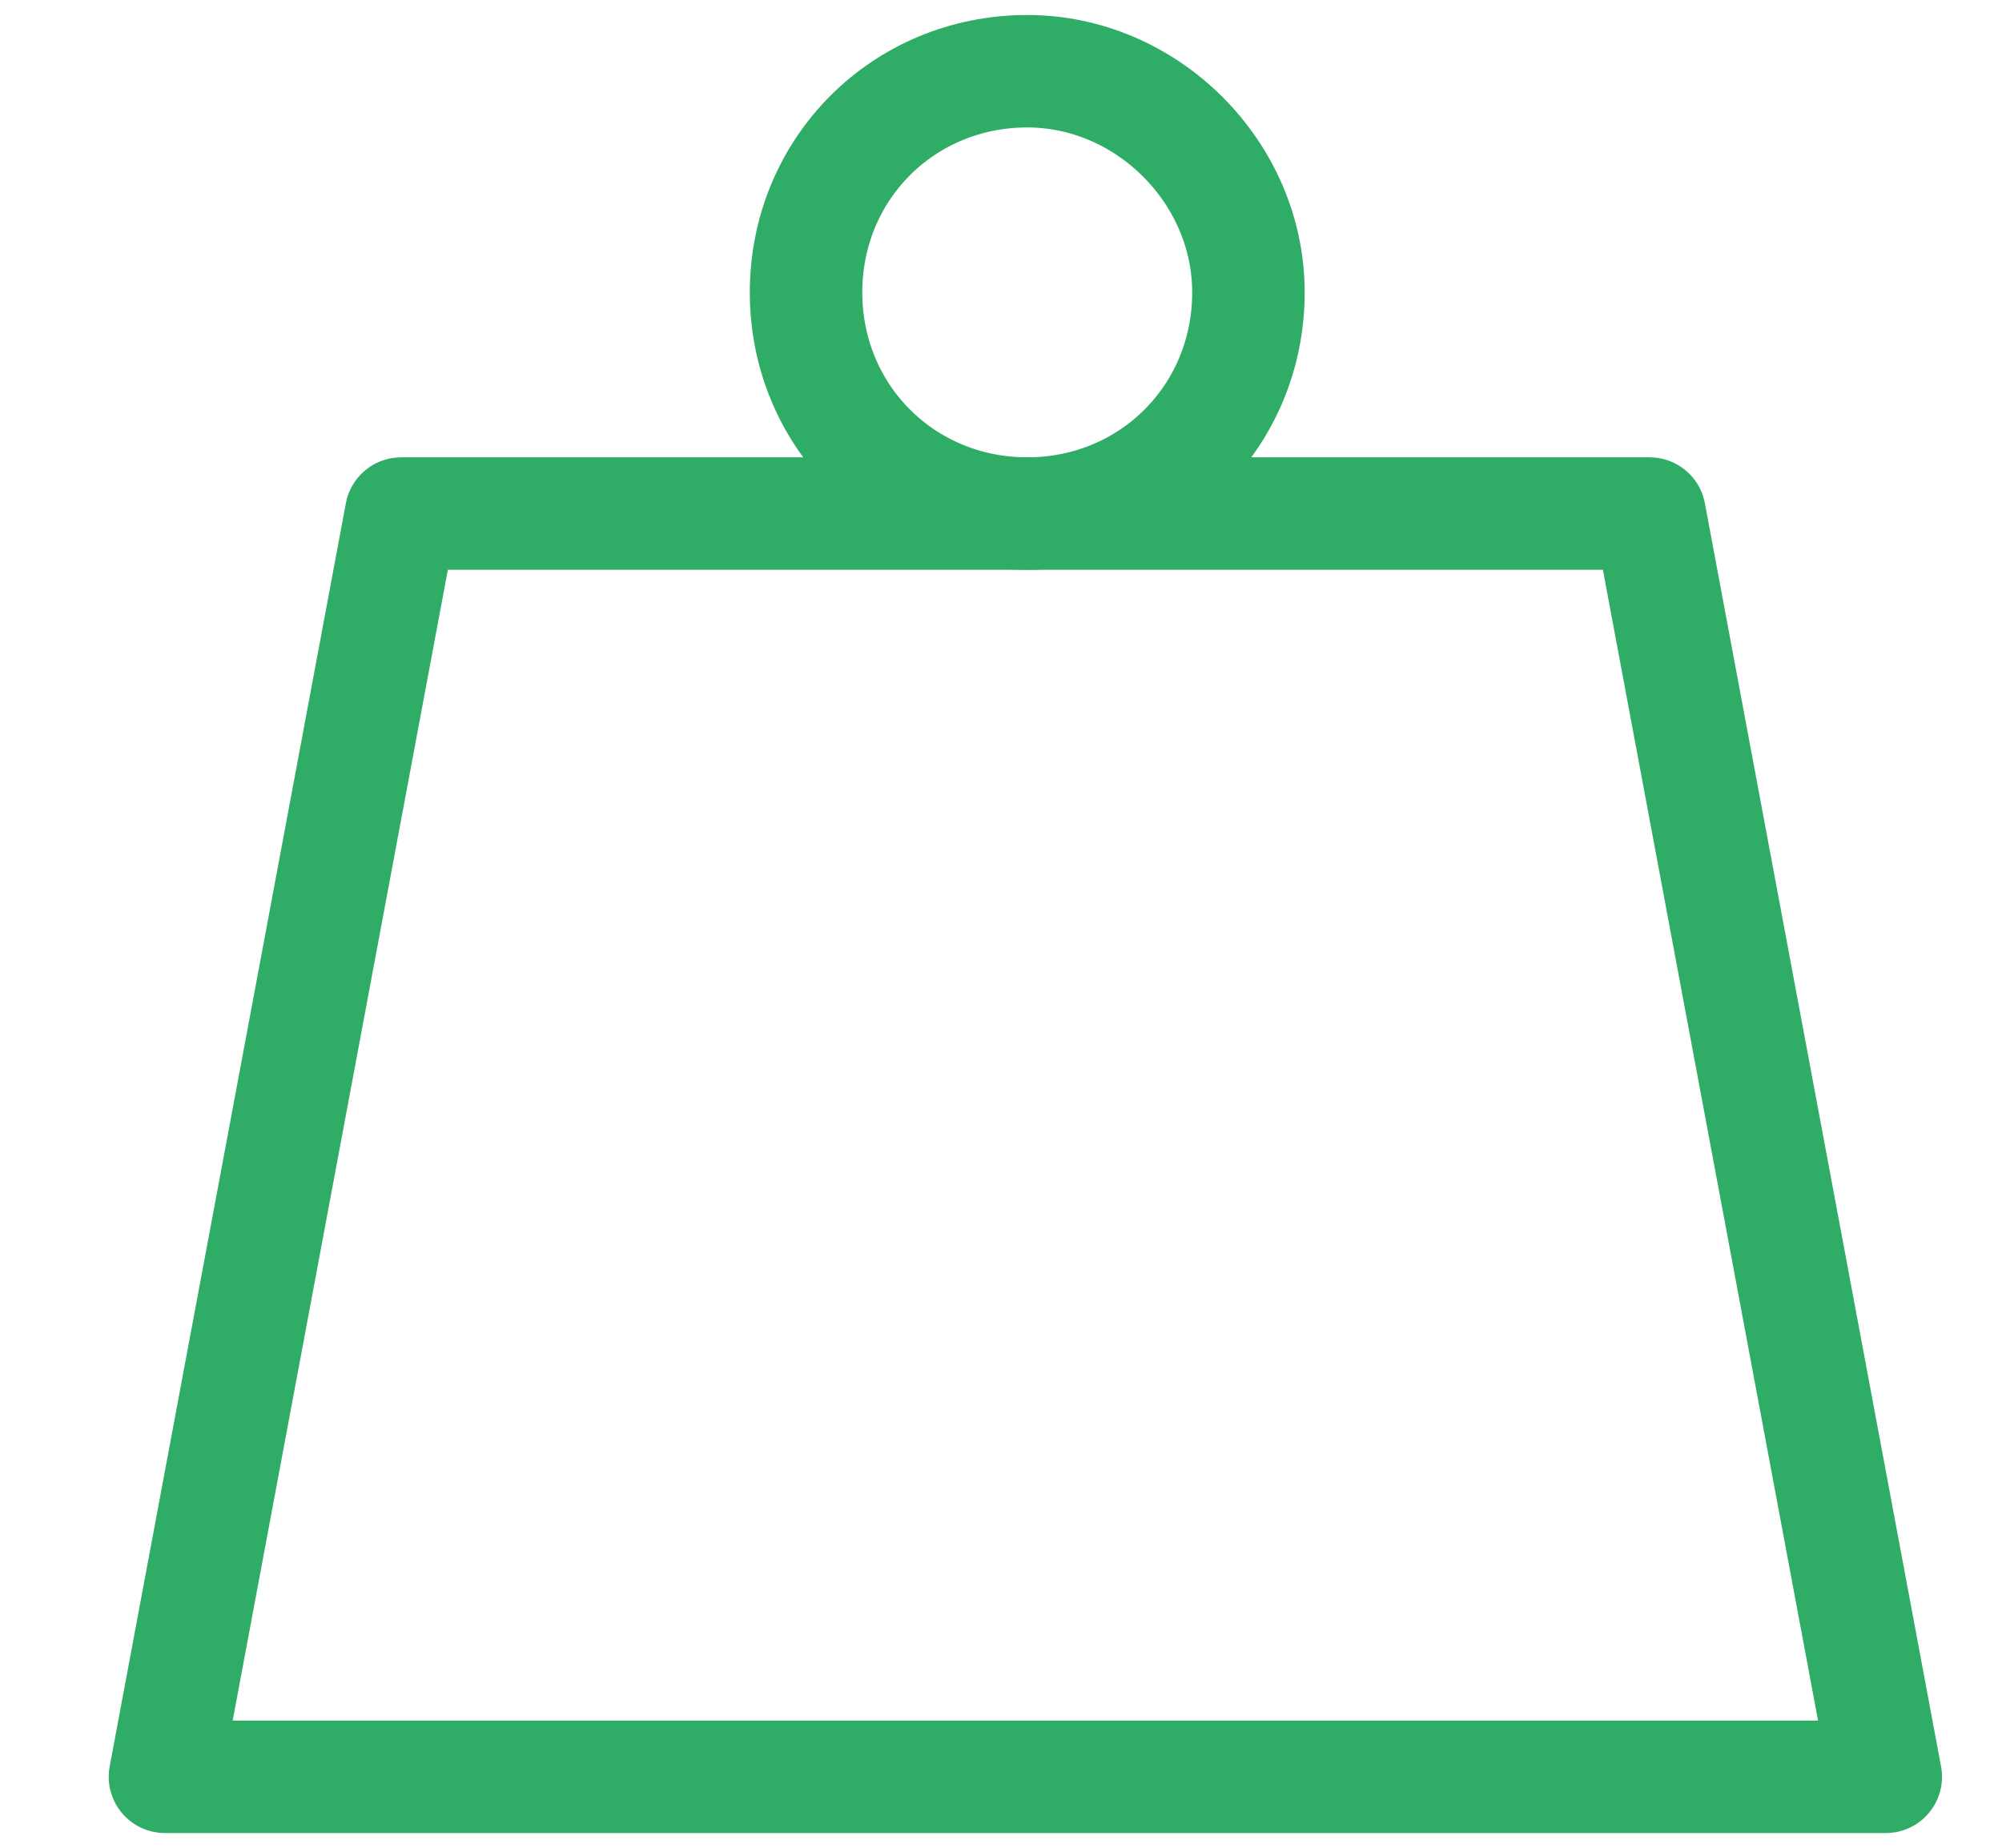
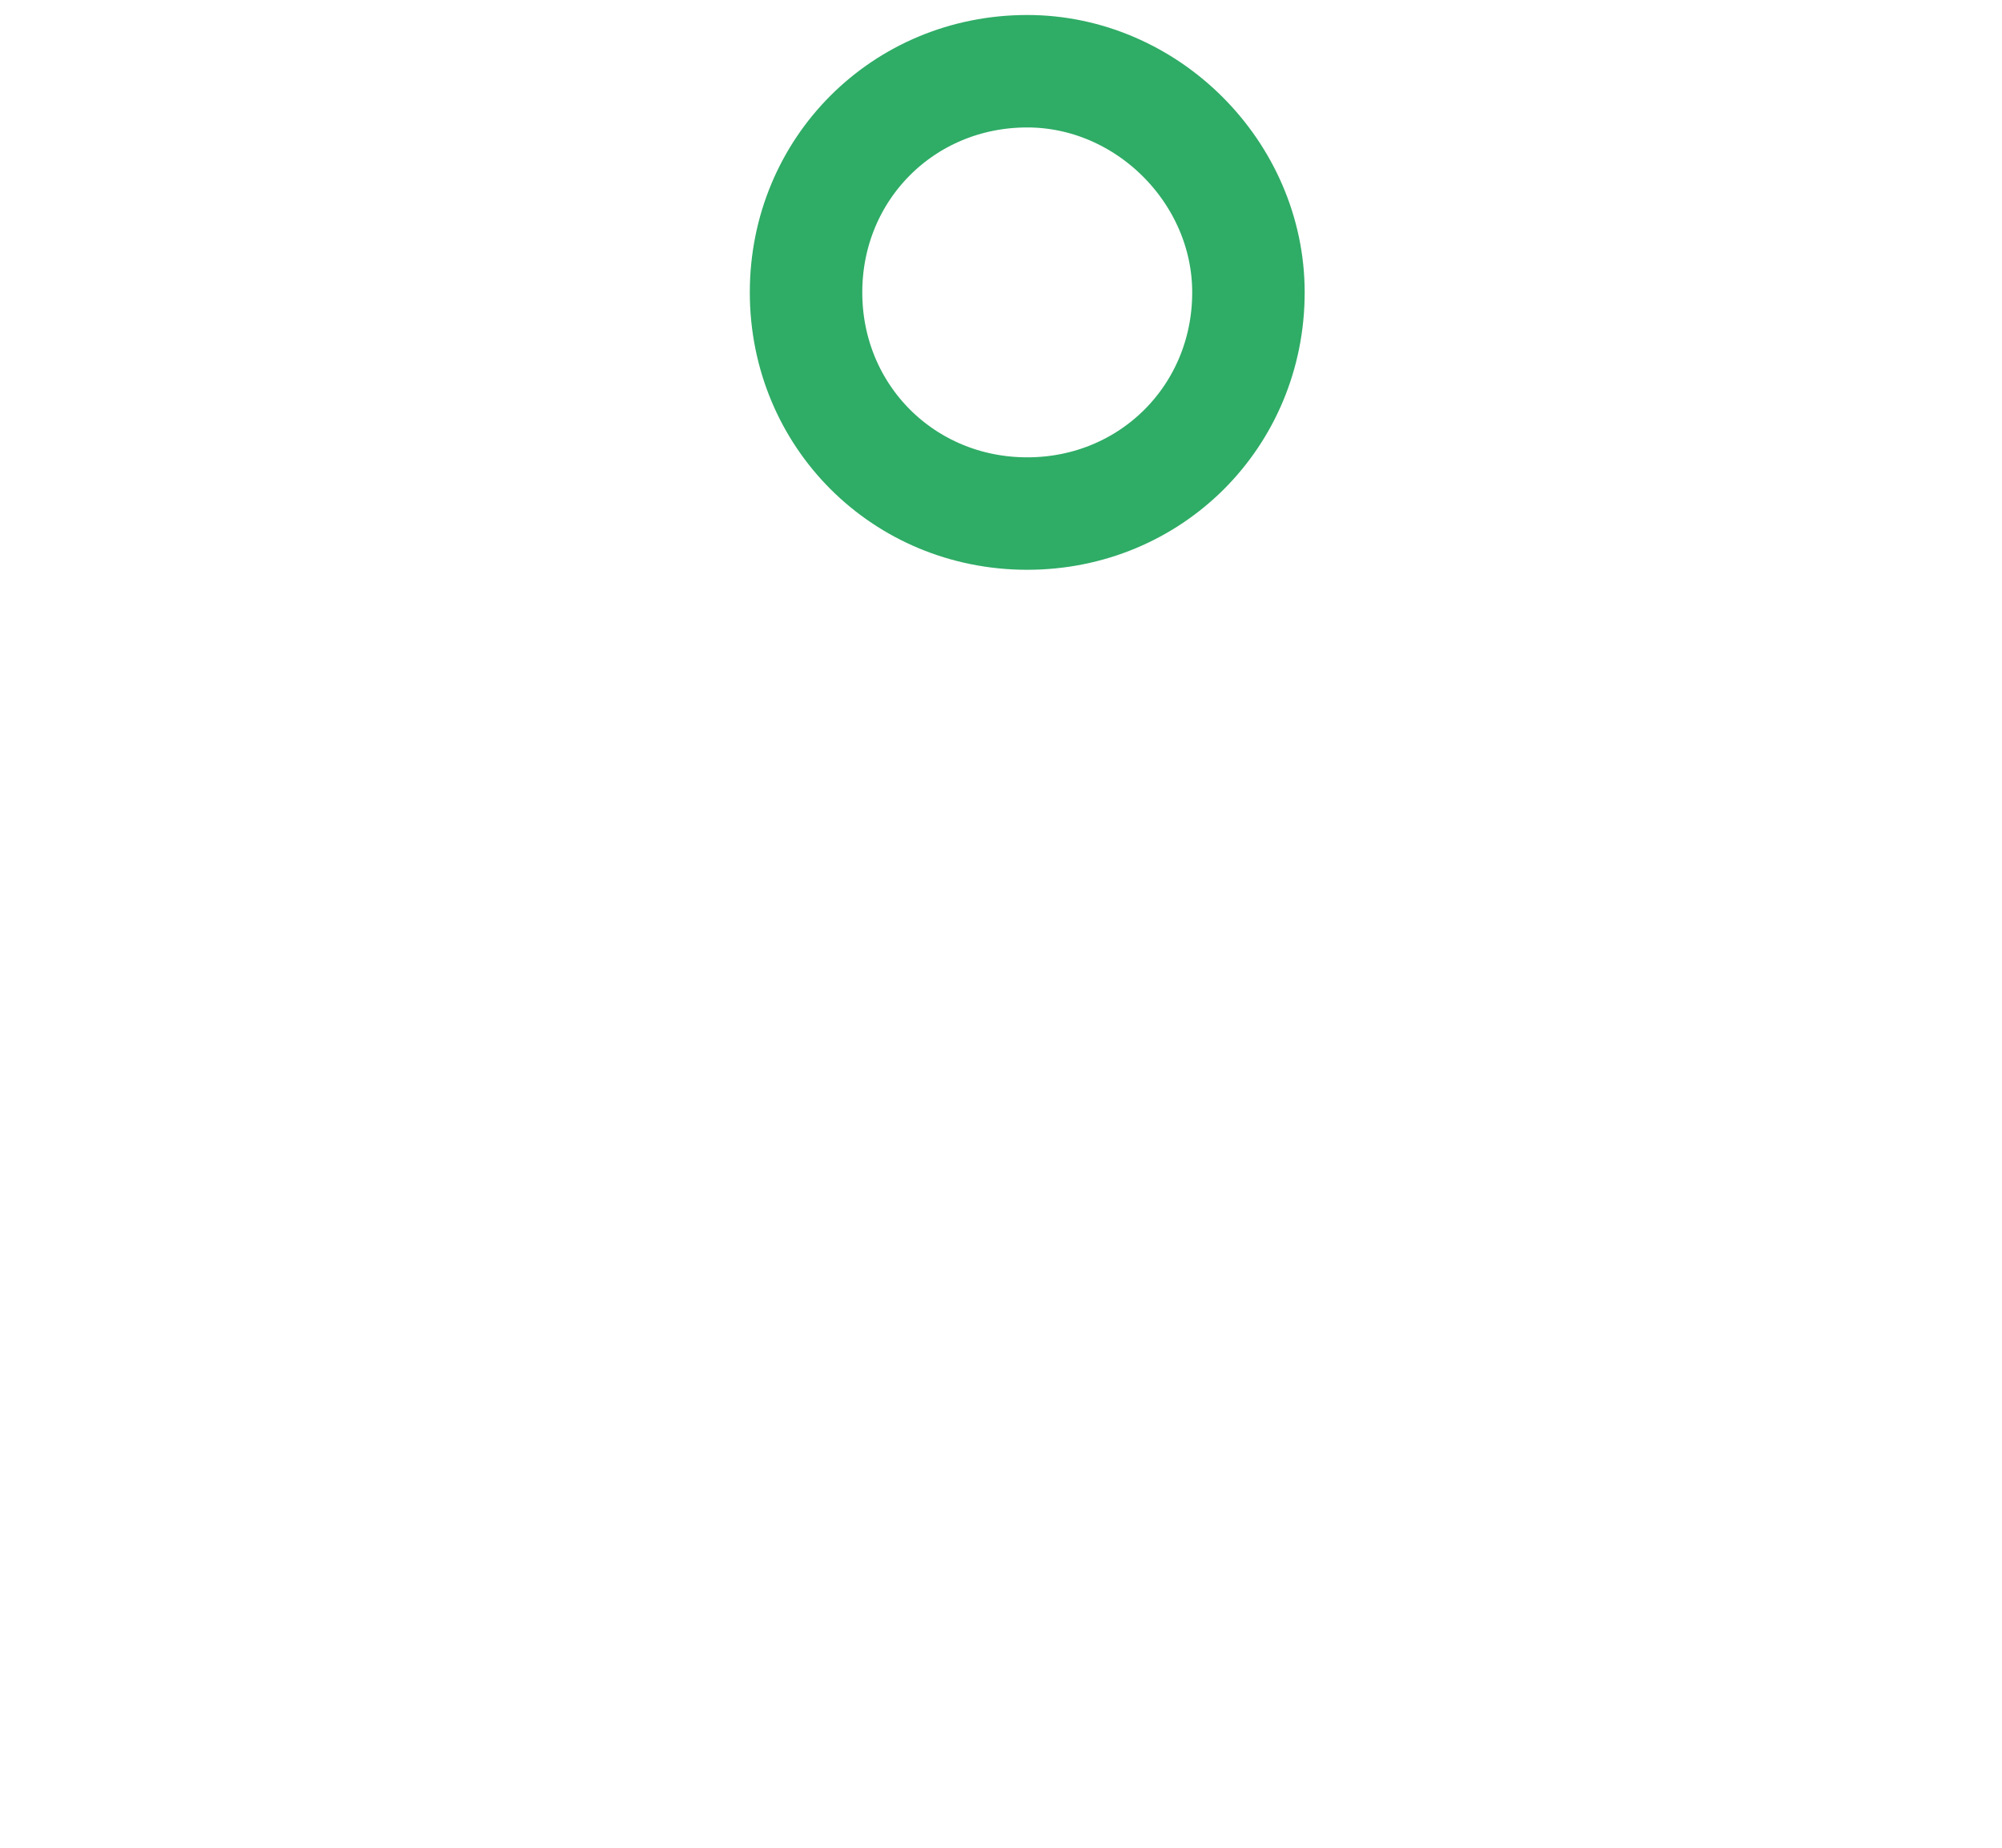
<svg xmlns="http://www.w3.org/2000/svg" id="Layer_1" x="0px" y="0px" viewBox="0 0 53.4 49.3" style="enable-background:new 0 0 53.4 49.3;" xml:space="preserve">
  <style type="text/css"> .st0{fill:none;stroke:#2FAC66;stroke-width:3;stroke-linecap:round;stroke-linejoin:round;stroke-miterlimit:10;} </style>
-   <polygon id="XMLID_7021_" class="st0" points="50.3,47.4 4.4,47.4 10.7,13.7 44,13.7 " />
  <path id="XMLID_7020_" class="st0" d="M33.3,7.8c0,3.3-2.6,5.9-5.9,5.9s-5.9-2.6-5.9-5.9s2.6-5.9,5.9-5.9 C30.6,1.9,33.3,4.6,33.3,7.8z" />
</svg>